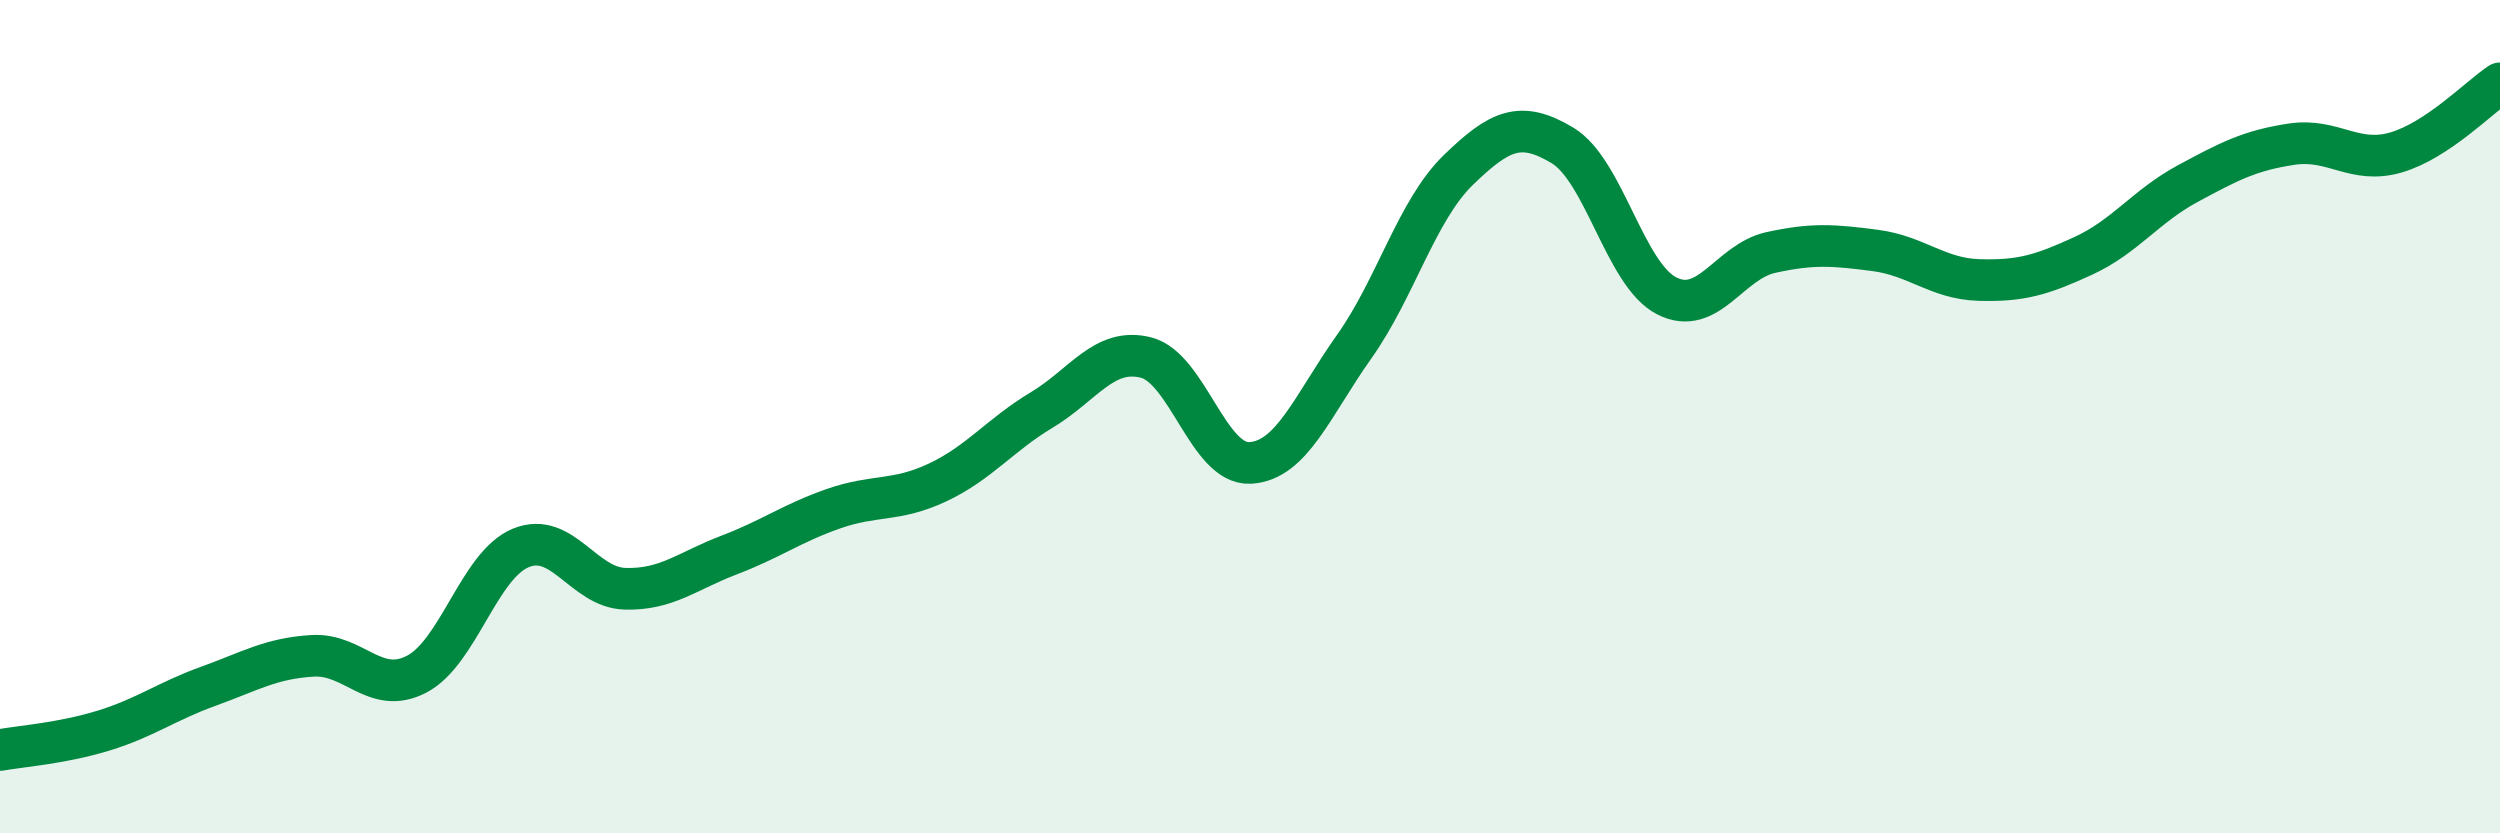
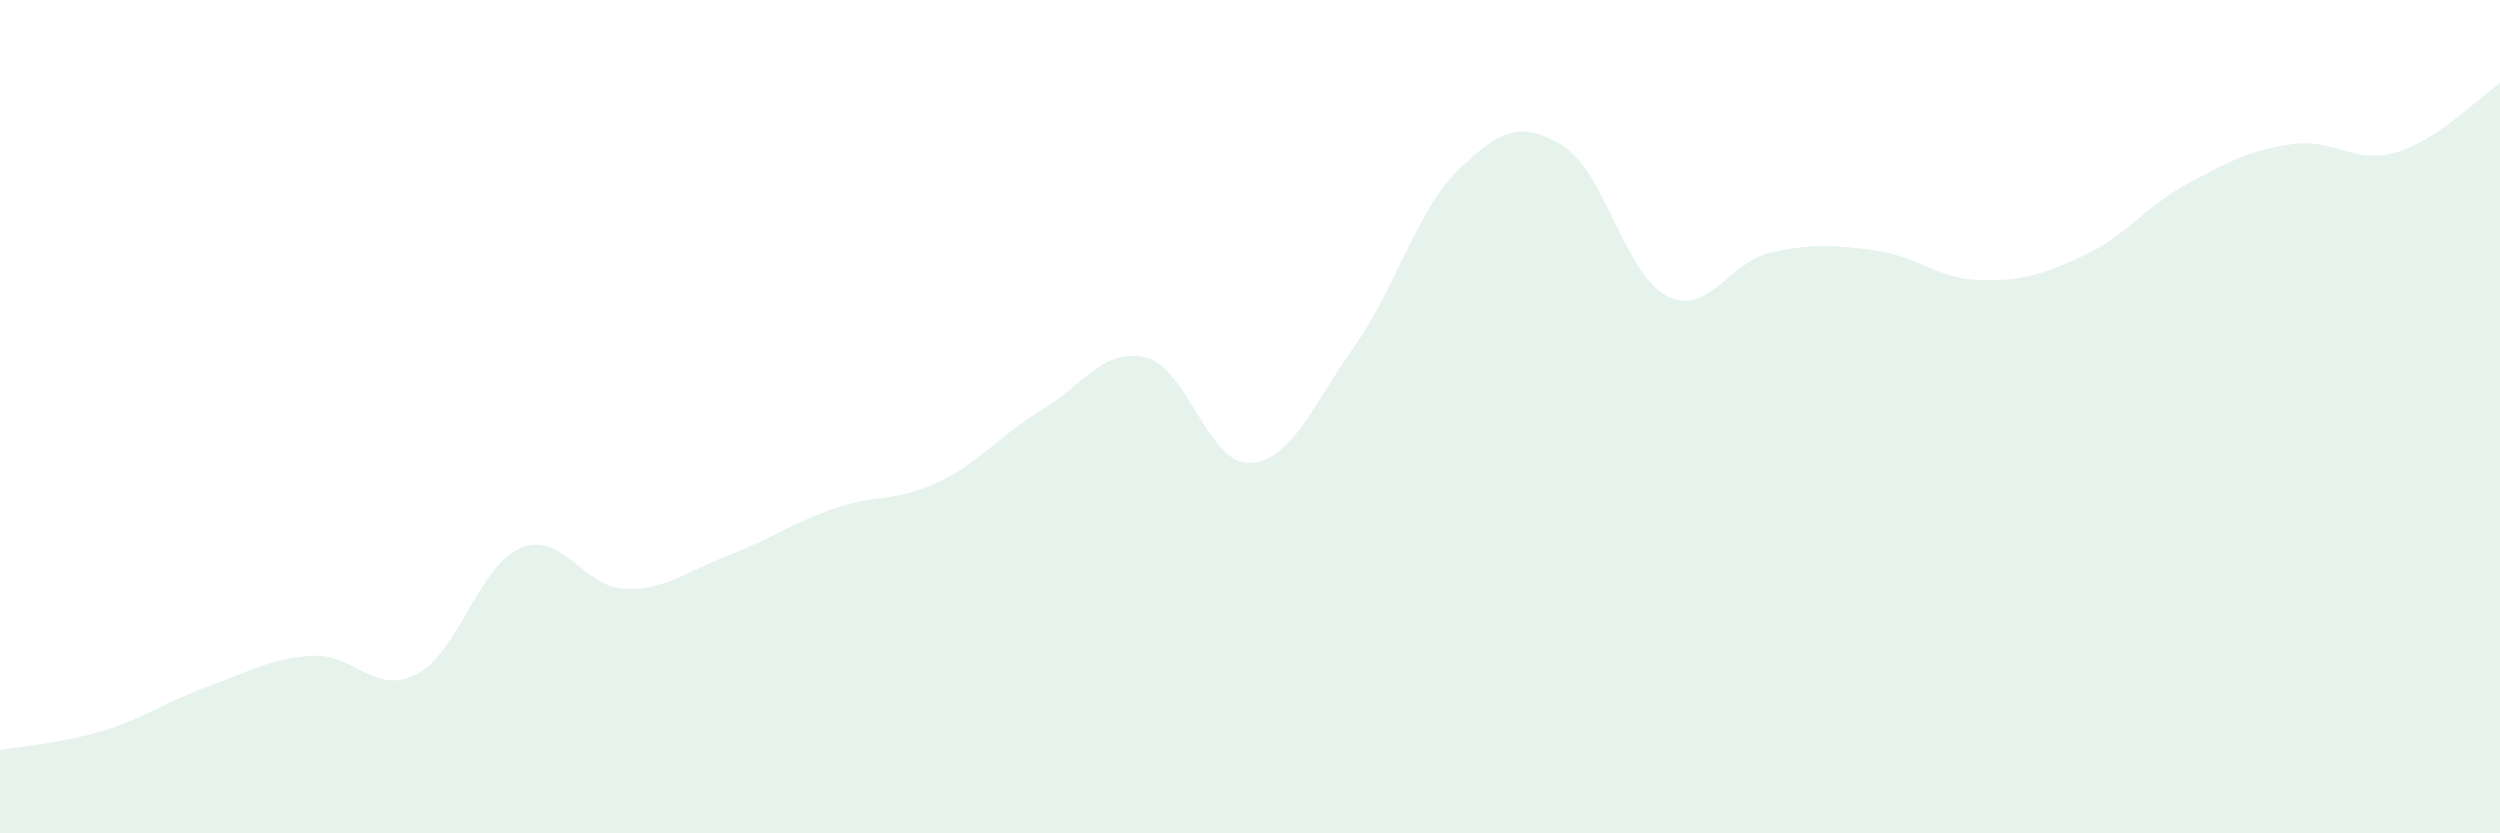
<svg xmlns="http://www.w3.org/2000/svg" width="60" height="20" viewBox="0 0 60 20">
  <path d="M 0,18 C 0.5,17.91 1.5,17.84 2.5,17.53 C 3.5,17.22 4,16.83 5,16.47 C 6,16.11 6.5,15.8 7.5,15.74 C 8.5,15.68 9,16.7 10,16.18 C 11,15.66 11.5,13.56 12.5,13.15 C 13.5,12.74 14,14.1 15,14.13 C 16,14.16 16.5,13.7 17.5,13.32 C 18.5,12.94 19,12.56 20,12.21 C 21,11.86 21.5,12.05 22.5,11.58 C 23.5,11.11 24,10.44 25,9.84 C 26,9.24 26.5,8.33 27.5,8.58 C 28.5,8.83 29,11.16 30,11.11 C 31,11.06 31.5,9.73 32.5,8.32 C 33.5,6.91 34,5.05 35,4.08 C 36,3.11 36.5,2.89 37.5,3.49 C 38.5,4.09 39,6.59 40,7.1 C 41,7.61 41.5,6.28 42.5,6.06 C 43.5,5.84 44,5.88 45,6.01 C 46,6.14 46.5,6.69 47.5,6.72 C 48.5,6.75 49,6.6 50,6.14 C 51,5.68 51.5,4.95 52.5,4.41 C 53.5,3.87 54,3.61 55,3.46 C 56,3.31 56.5,3.95 57.5,3.66 C 58.5,3.37 59.5,2.33 60,2L60 20L0 20Z" fill="#008740" opacity="0.1" stroke-linecap="round" stroke-linejoin="round" />
-   <path d="M 0,18 C 0.5,17.91 1.5,17.84 2.5,17.53 C 3.5,17.22 4,16.83 5,16.47 C 6,16.11 6.5,15.8 7.5,15.74 C 8.5,15.68 9,16.7 10,16.18 C 11,15.66 11.5,13.56 12.5,13.15 C 13.5,12.74 14,14.1 15,14.13 C 16,14.16 16.5,13.7 17.5,13.32 C 18.5,12.94 19,12.56 20,12.21 C 21,11.86 21.5,12.05 22.5,11.58 C 23.5,11.11 24,10.44 25,9.84 C 26,9.24 26.5,8.33 27.5,8.58 C 28.5,8.83 29,11.16 30,11.11 C 31,11.06 31.5,9.73 32.5,8.32 C 33.5,6.91 34,5.05 35,4.08 C 36,3.11 36.5,2.89 37.5,3.49 C 38.5,4.09 39,6.59 40,7.1 C 41,7.61 41.5,6.28 42.5,6.06 C 43.5,5.84 44,5.88 45,6.01 C 46,6.14 46.5,6.69 47.5,6.72 C 48.5,6.75 49,6.6 50,6.14 C 51,5.68 51.5,4.95 52.5,4.41 C 53.5,3.87 54,3.61 55,3.46 C 56,3.31 56.5,3.95 57.5,3.66 C 58.5,3.37 59.5,2.33 60,2" stroke="#008740" stroke-width="1" fill="none" stroke-linecap="round" stroke-linejoin="round" />
</svg>